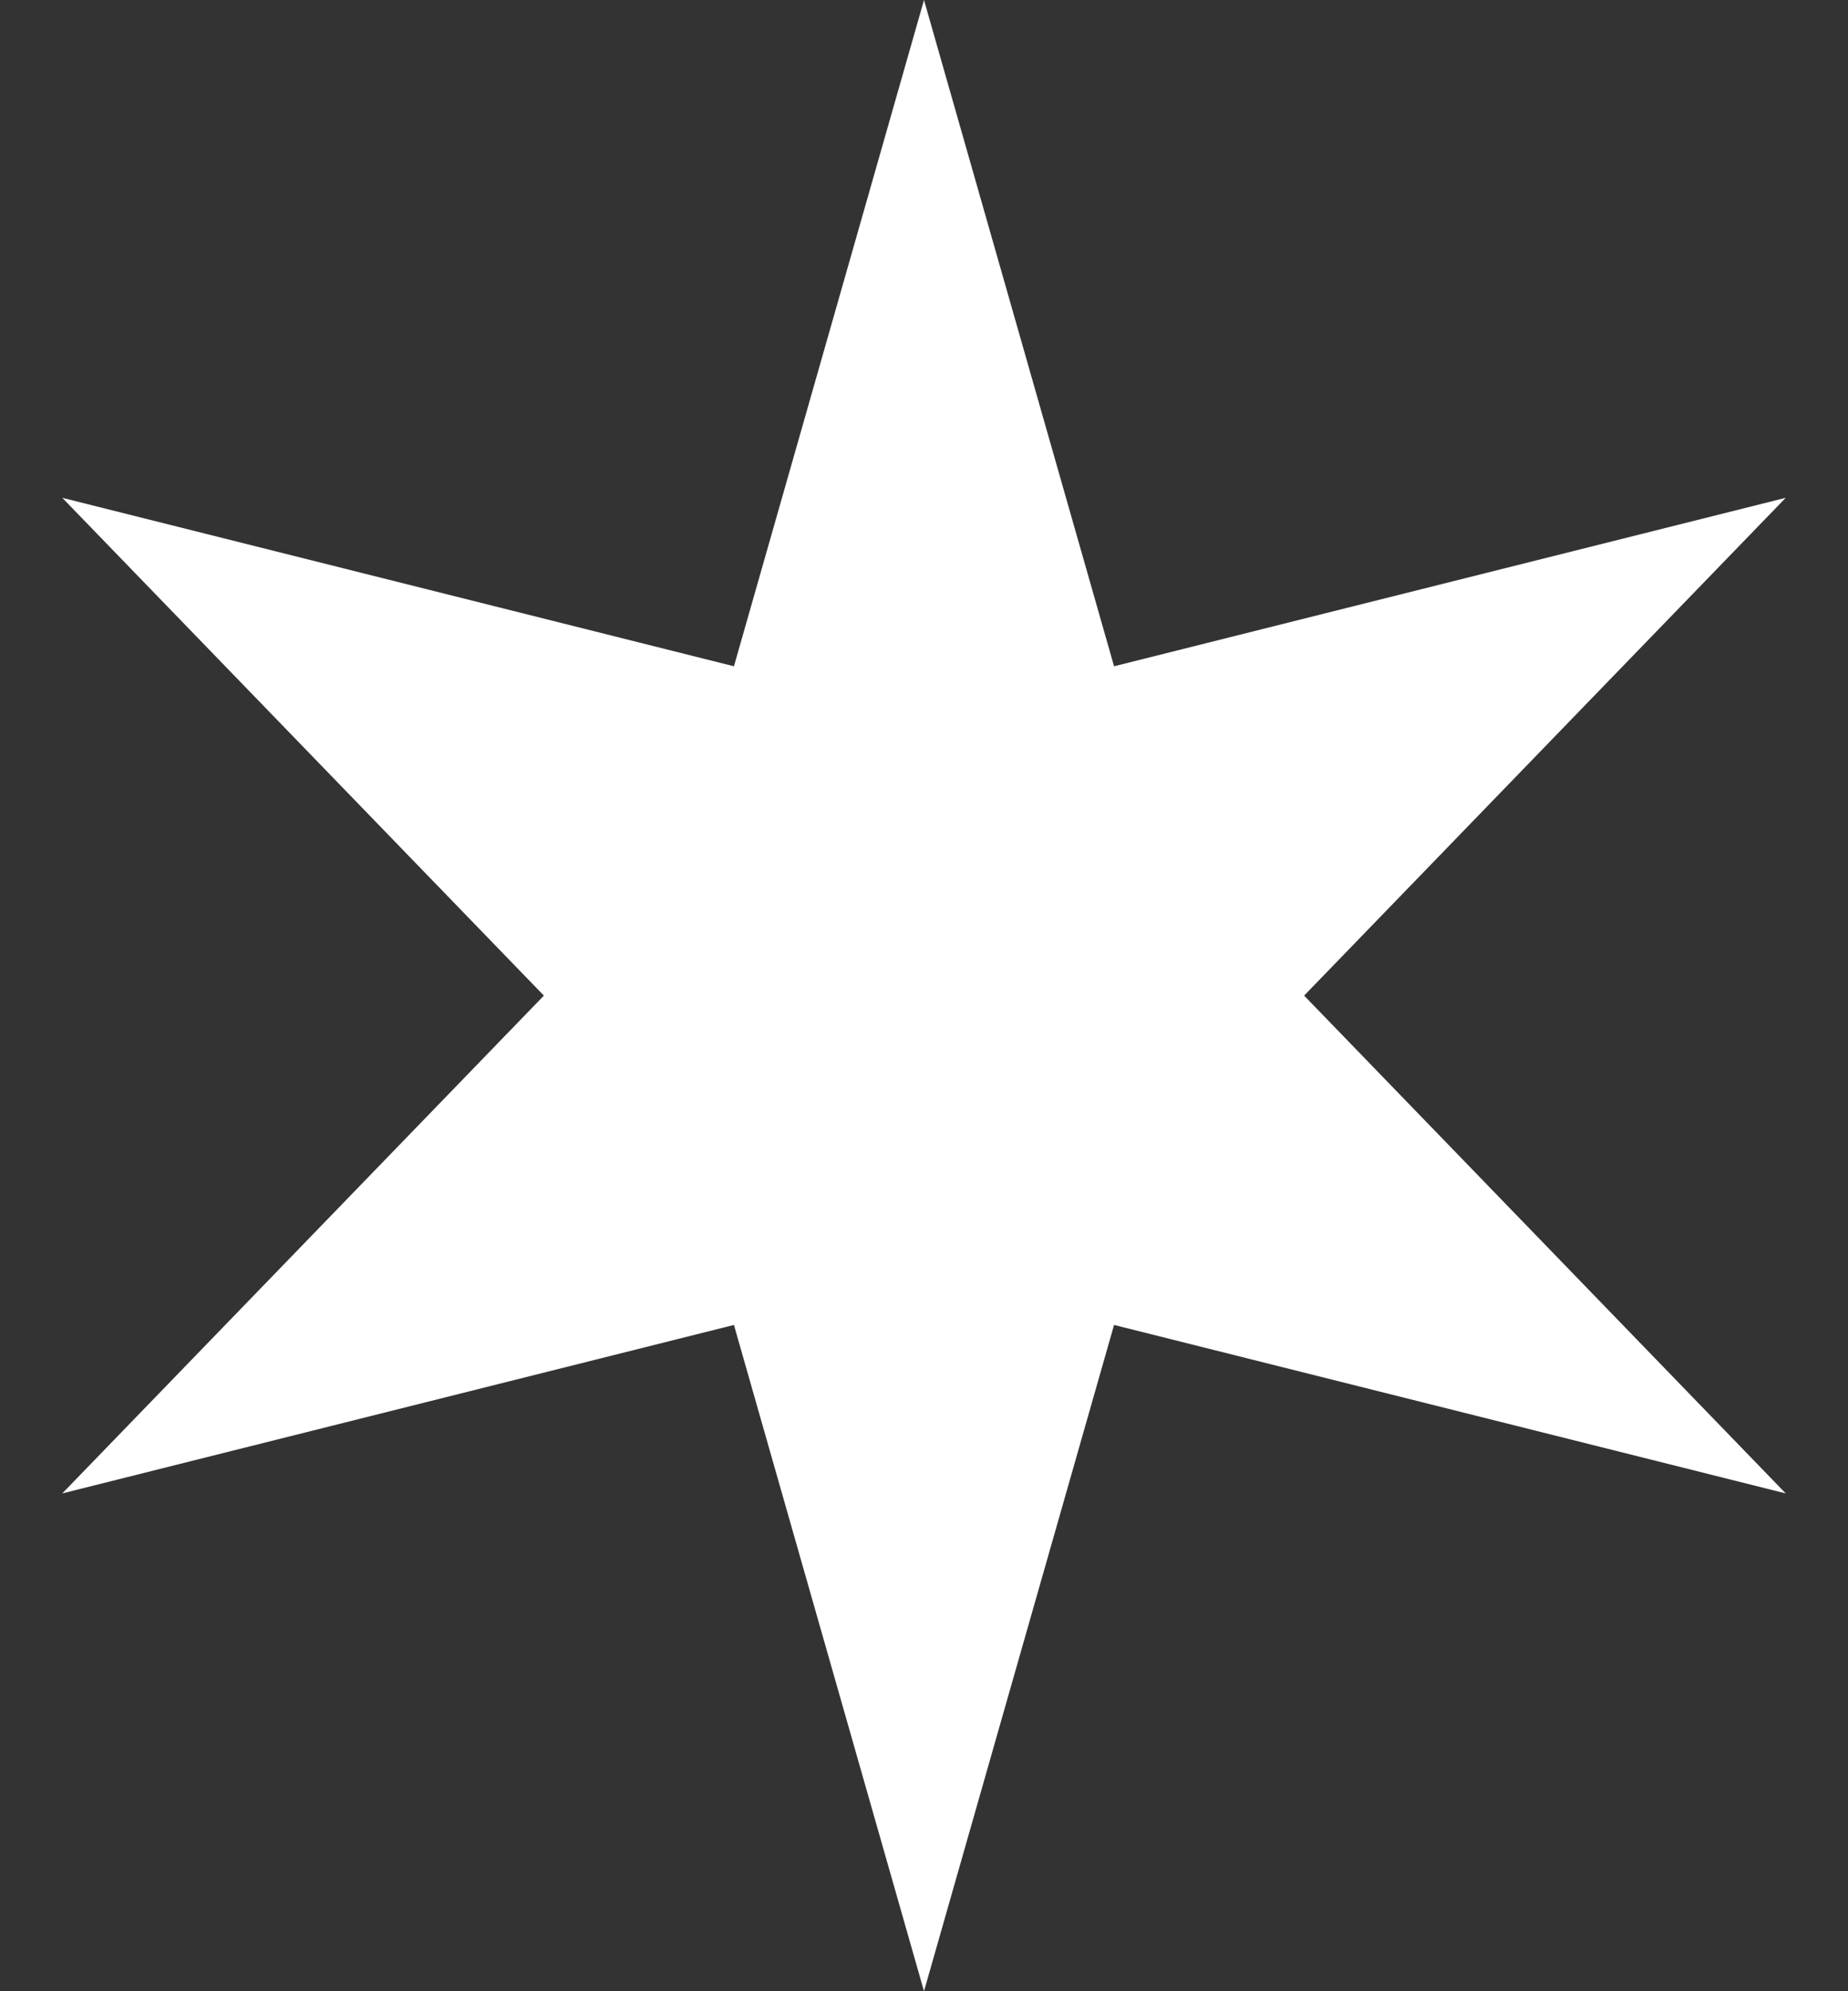
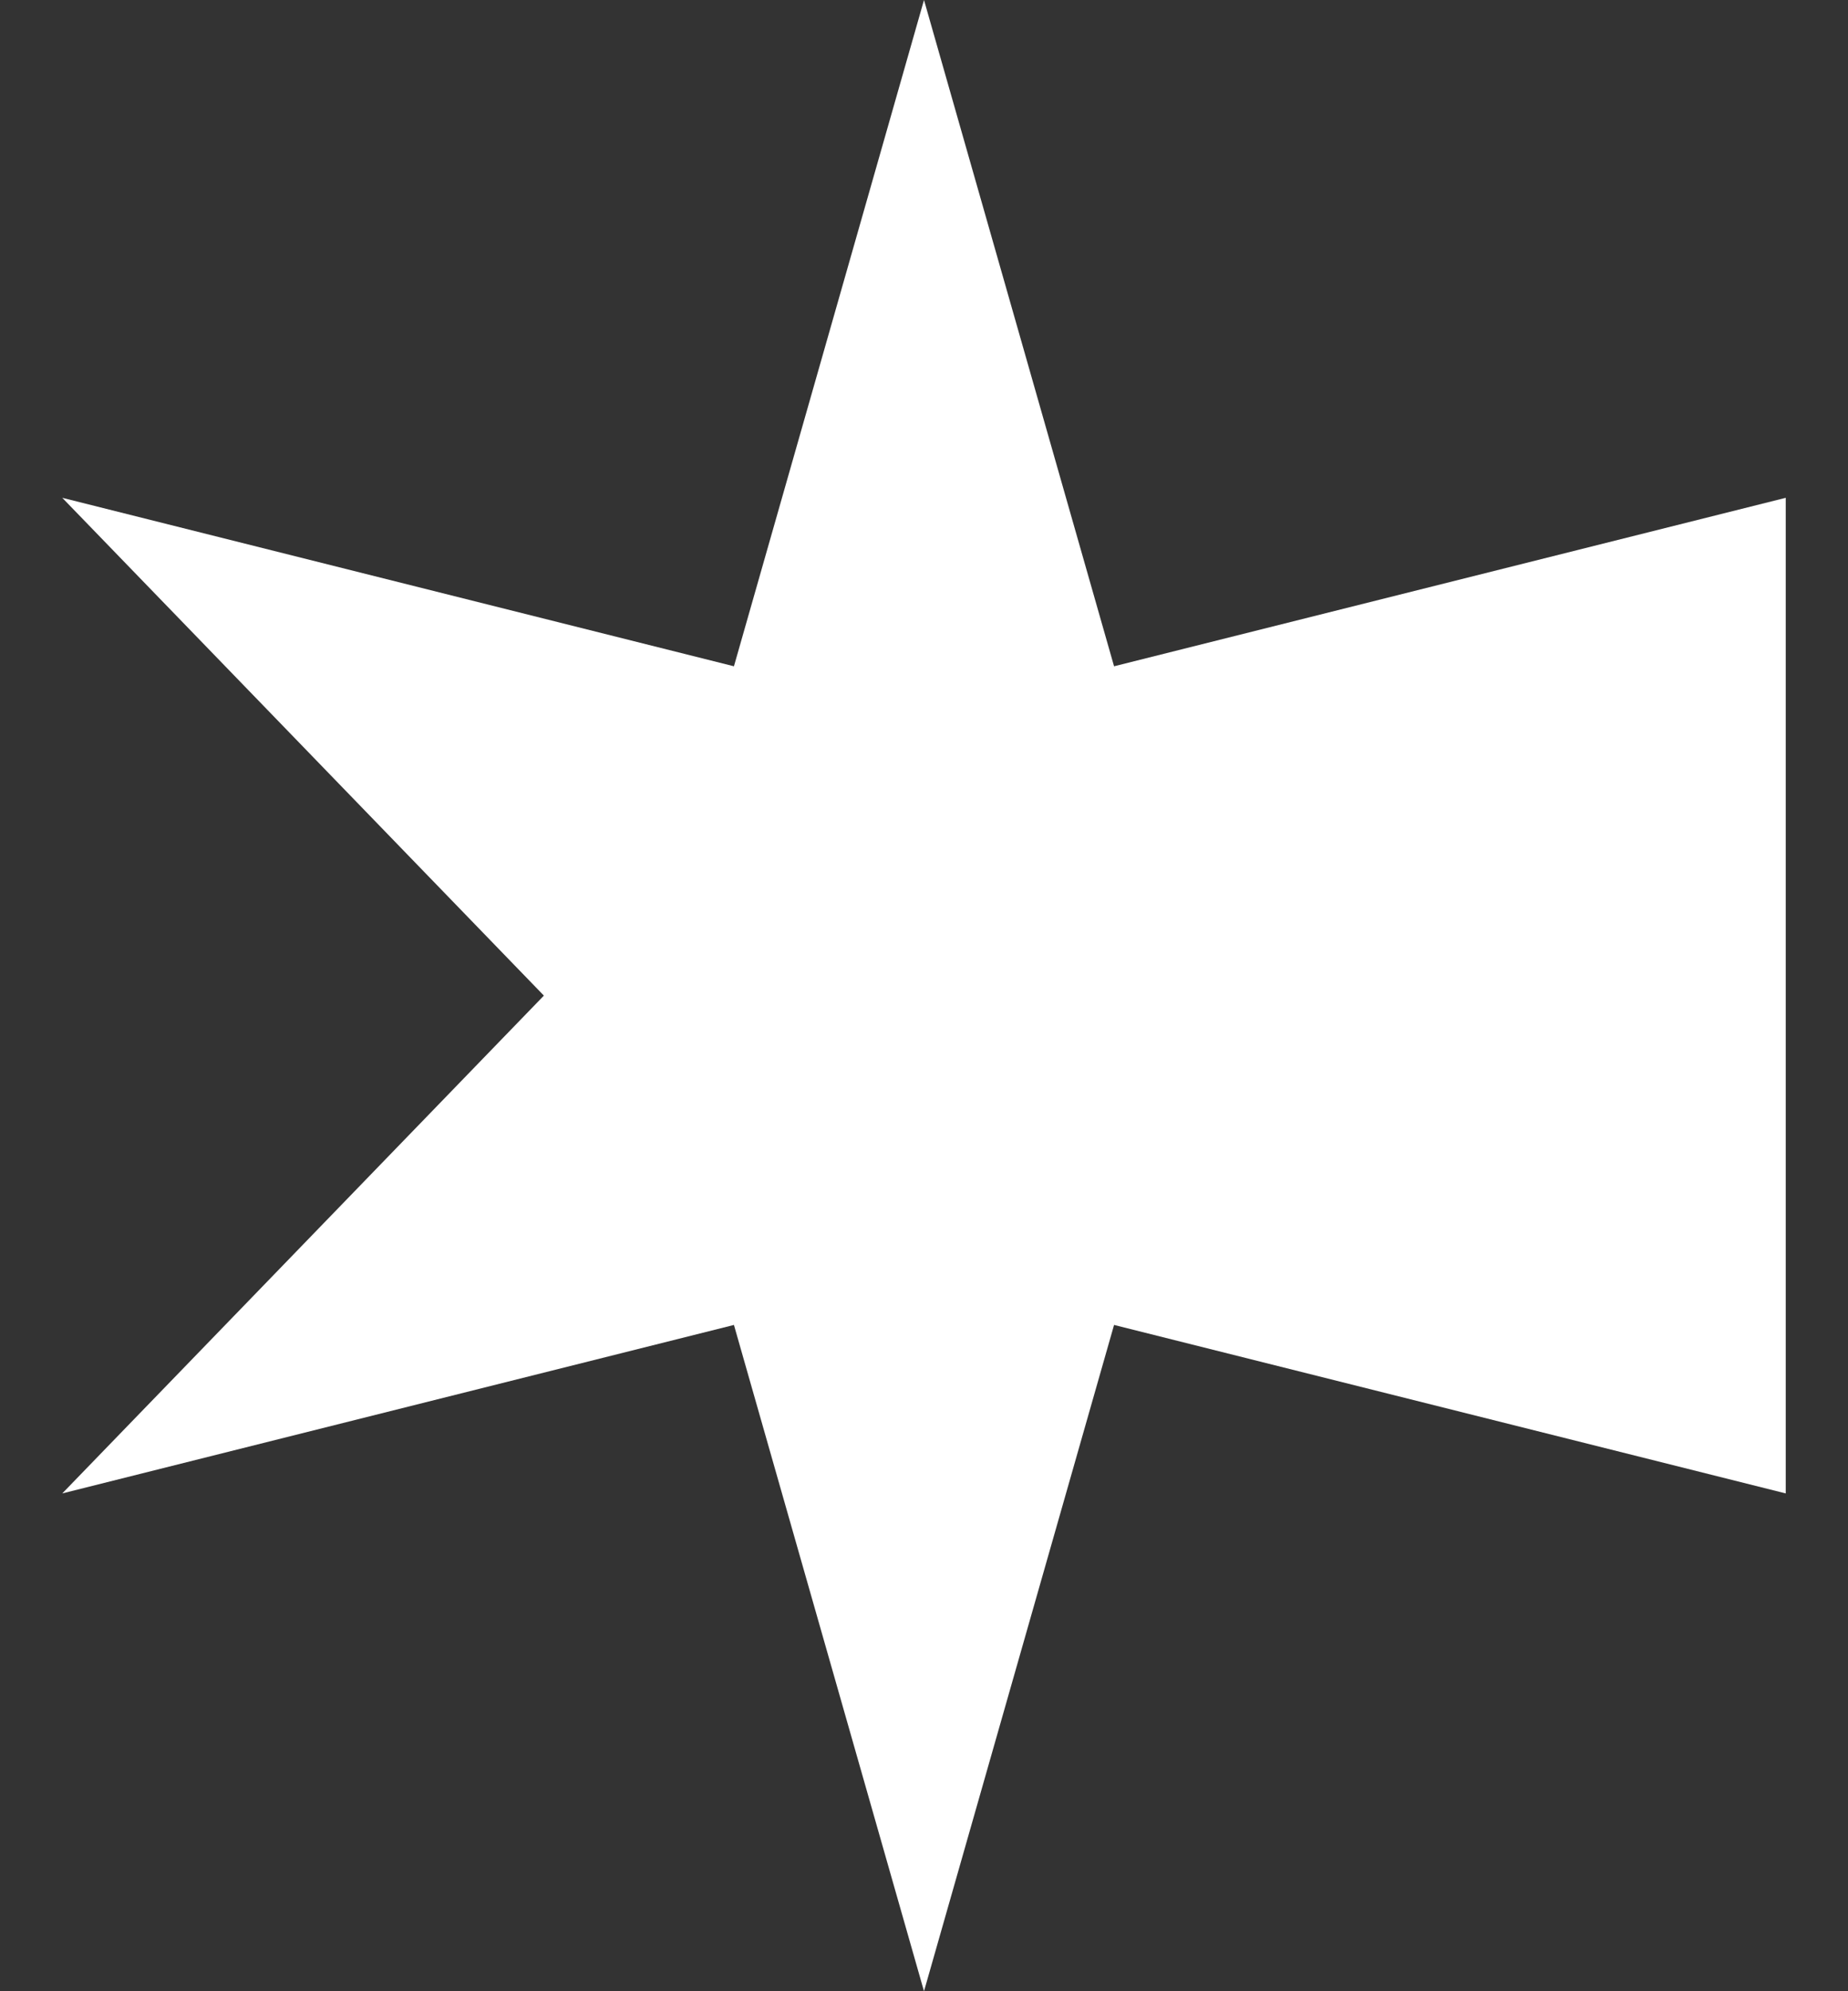
<svg xmlns="http://www.w3.org/2000/svg" width="26" height="28" viewBox="0 0 26 28" fill="none">
  <rect x="0" y="0" width="26" height="28" fill="#333333" stroke="none" />
-   <path d="M13 0L15.674 9.369L25.124 7L18.348 14L25.124 21L15.674 18.631L13 28L10.326 18.631L0.876 21L7.652 14L0.876 7L10.326 9.369L13 0Z" fill="white" />
+   <path d="M13 0L15.674 9.369L25.124 7L25.124 21L15.674 18.631L13 28L10.326 18.631L0.876 21L7.652 14L0.876 7L10.326 9.369L13 0Z" fill="white" />
</svg>